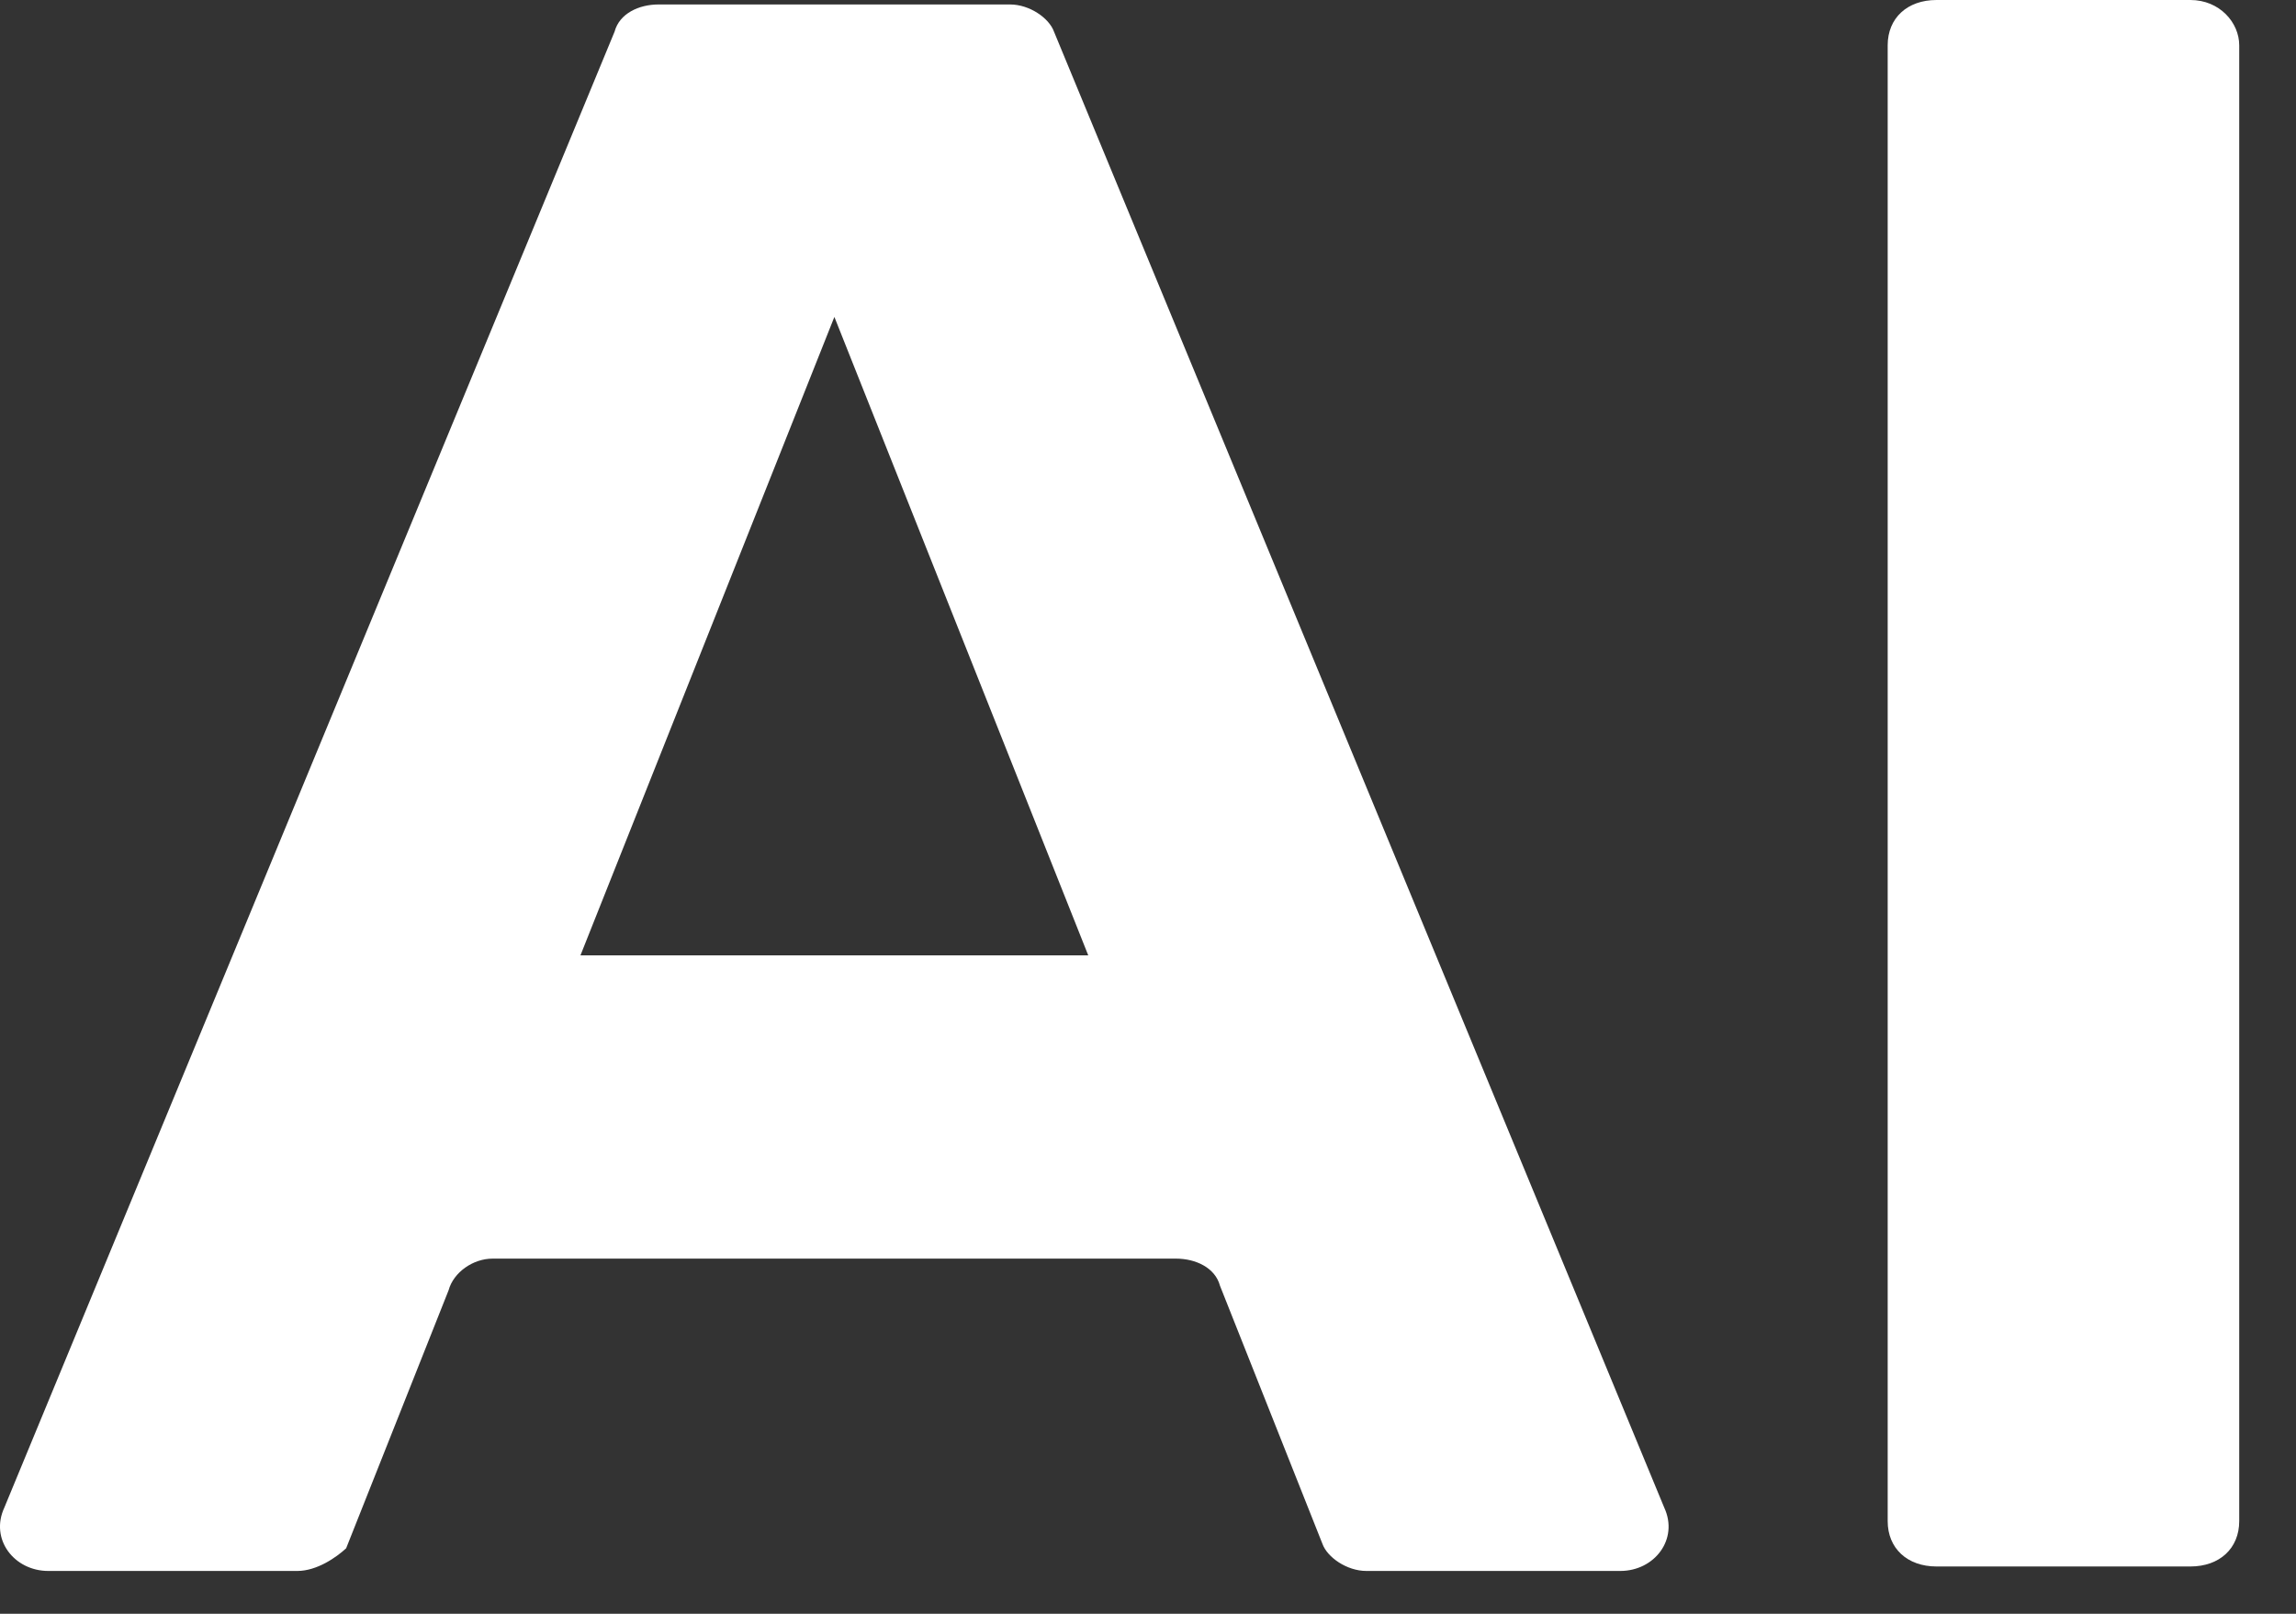
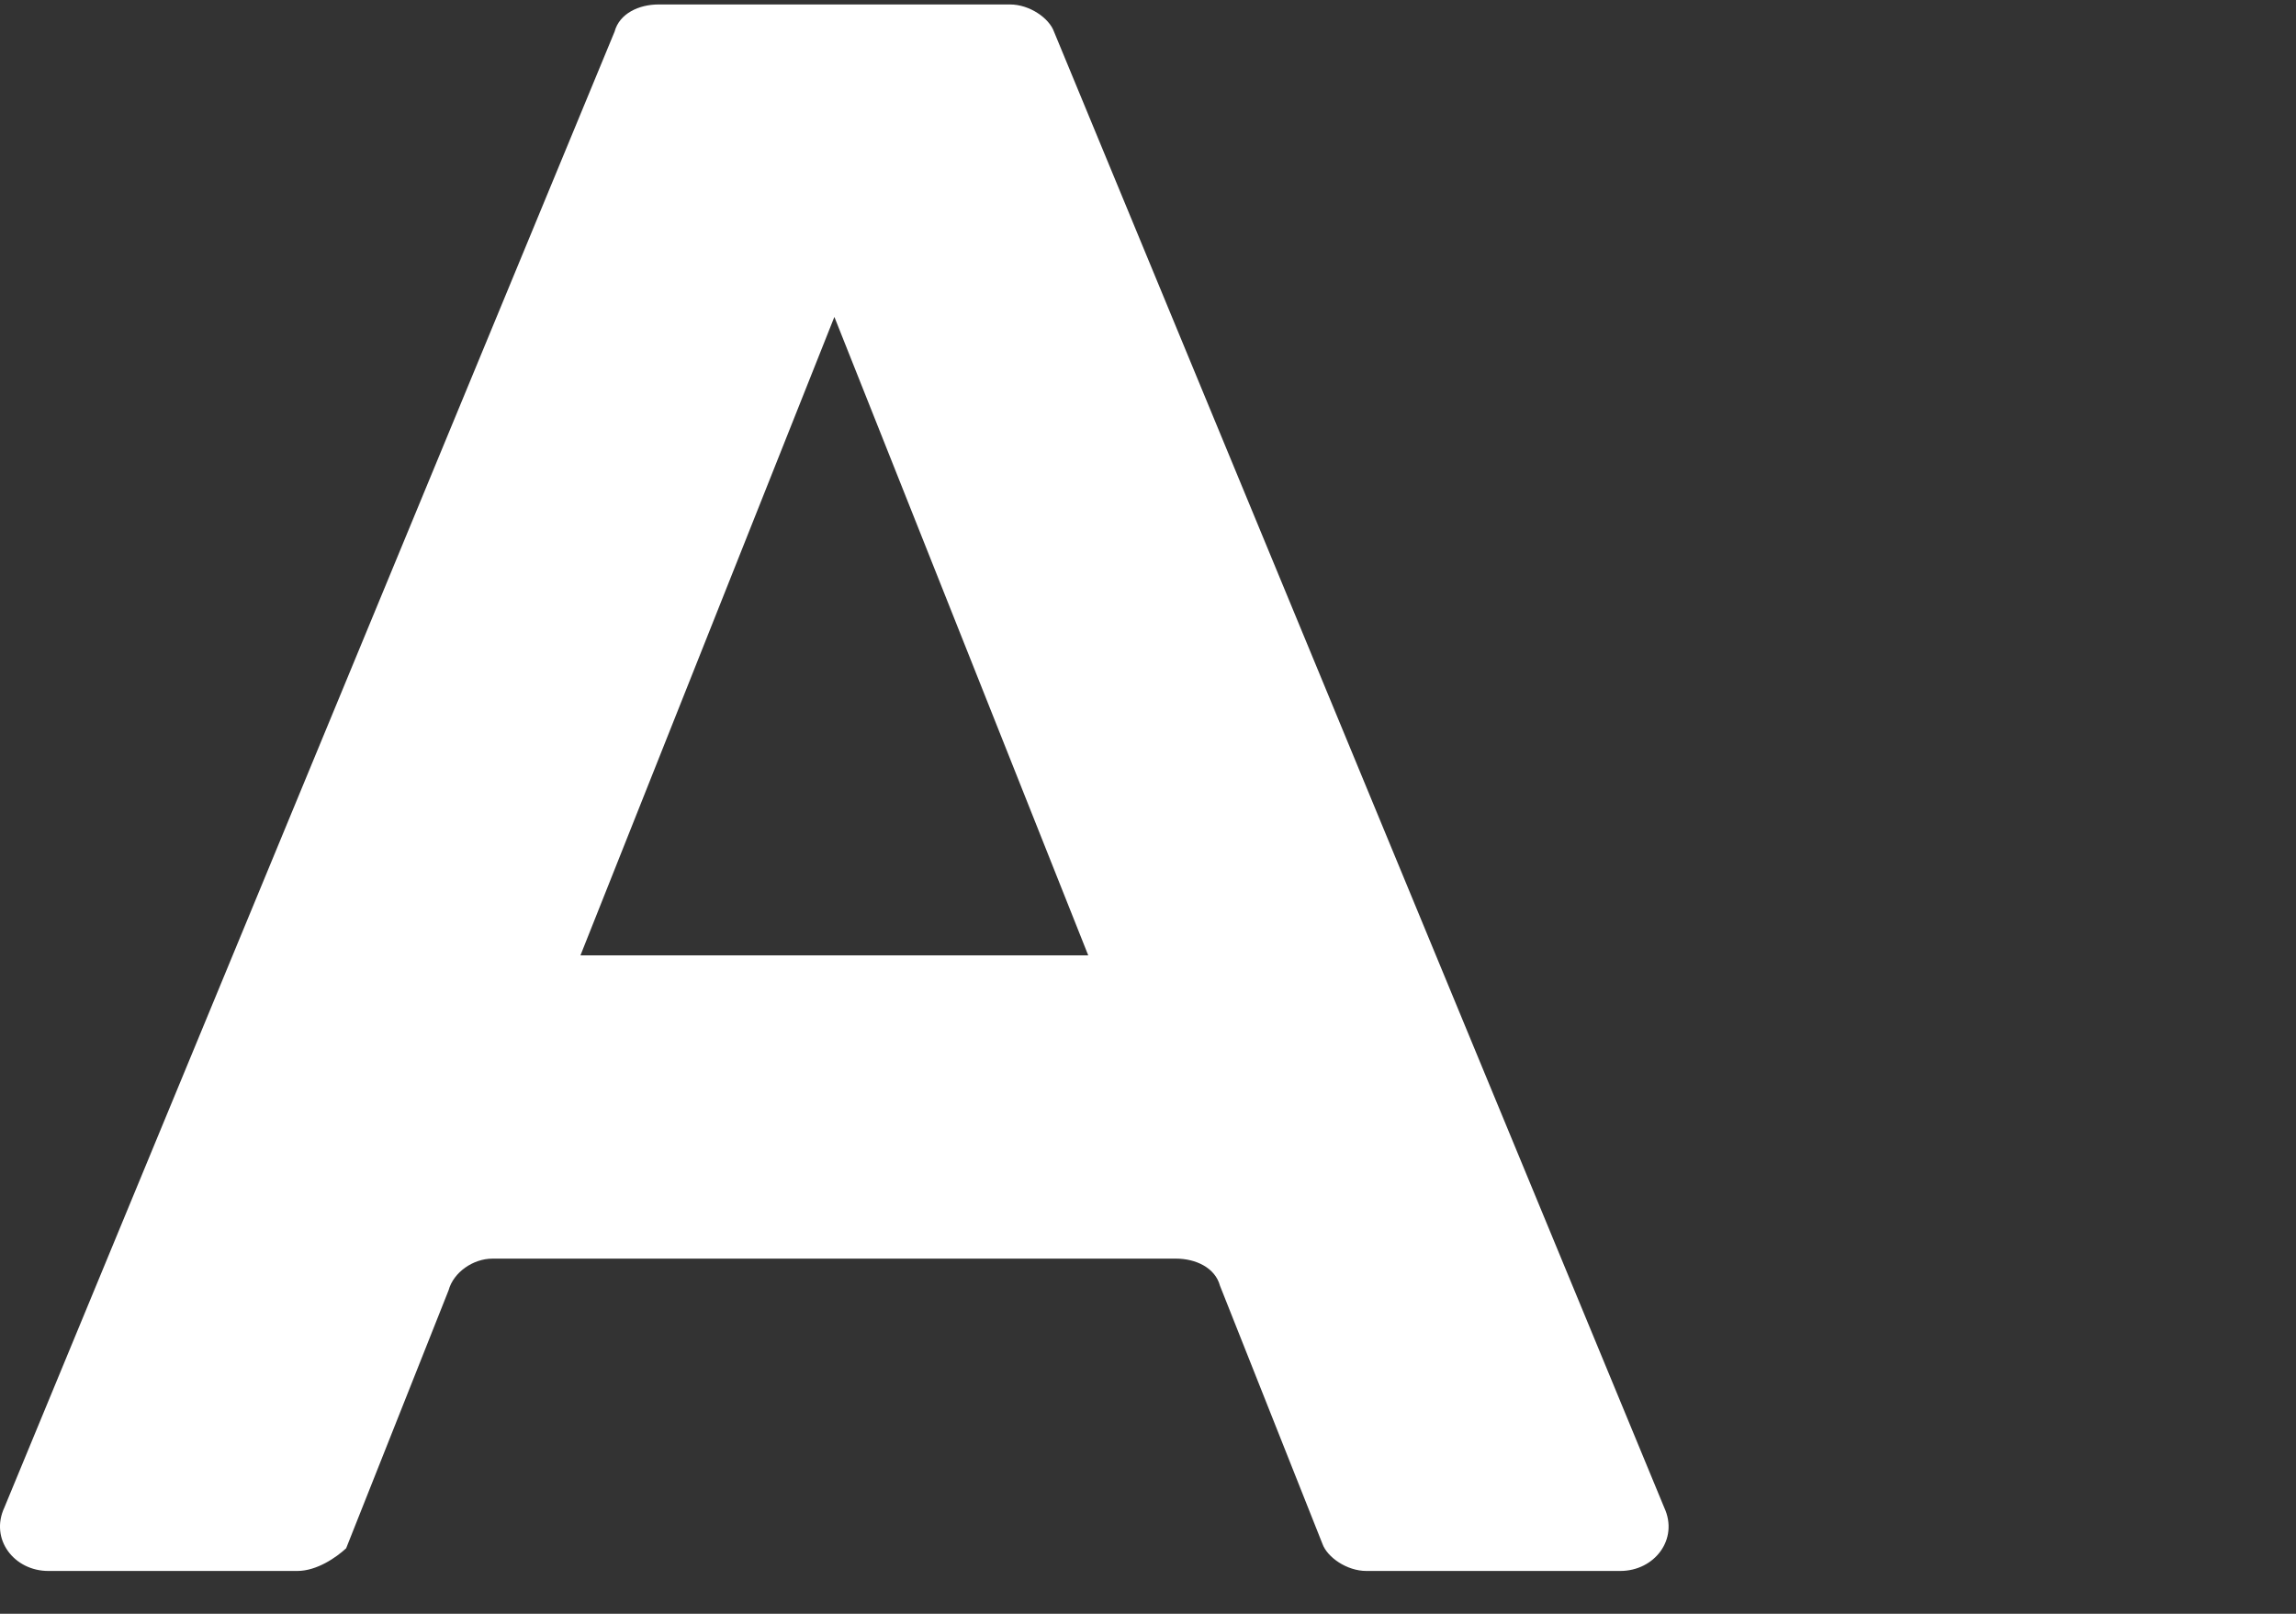
<svg xmlns="http://www.w3.org/2000/svg" fill="none" height="100%" overflow="visible" preserveAspectRatio="none" style="display: block;" viewBox="0 0 37 26" width="100%">
  <rect x="0" y="0" width="37" height="26" fill="#333333" stroke="none" />
  <g id="Group">
    <path d="M4.792 25.31H0.778C0.229 25.31 -0.167 24.8 0.07 24.289L9.904 0.51C9.982 0.217 10.297 0.072 10.612 0.072H16.277C16.592 0.072 16.907 0.292 16.985 0.51L26.819 24.289C27.056 24.798 26.663 25.31 26.111 25.31H22.019C21.704 25.31 21.389 25.09 21.311 24.873L19.66 20.715C19.582 20.423 19.267 20.278 18.951 20.278H7.938C7.623 20.278 7.308 20.498 7.229 20.788L5.578 24.945C5.422 25.09 5.107 25.31 4.792 25.31ZM13.446 5.106L9.354 15.392H17.537L13.446 5.106Z" fill="white" id="Vector" />
-     <path d="M36.085 0.729V24.508C36.085 24.945 35.77 25.238 35.298 25.238H31.207C30.735 25.238 30.42 24.945 30.42 24.508V0.729C30.42 0.292 30.735 -7.37461e-08 31.207 -7.37461e-08H35.298C35.77 -7.37461e-08 36.085 0.365 36.085 0.729Z" fill="white" id="Vector_2" />
  </g>
</svg>